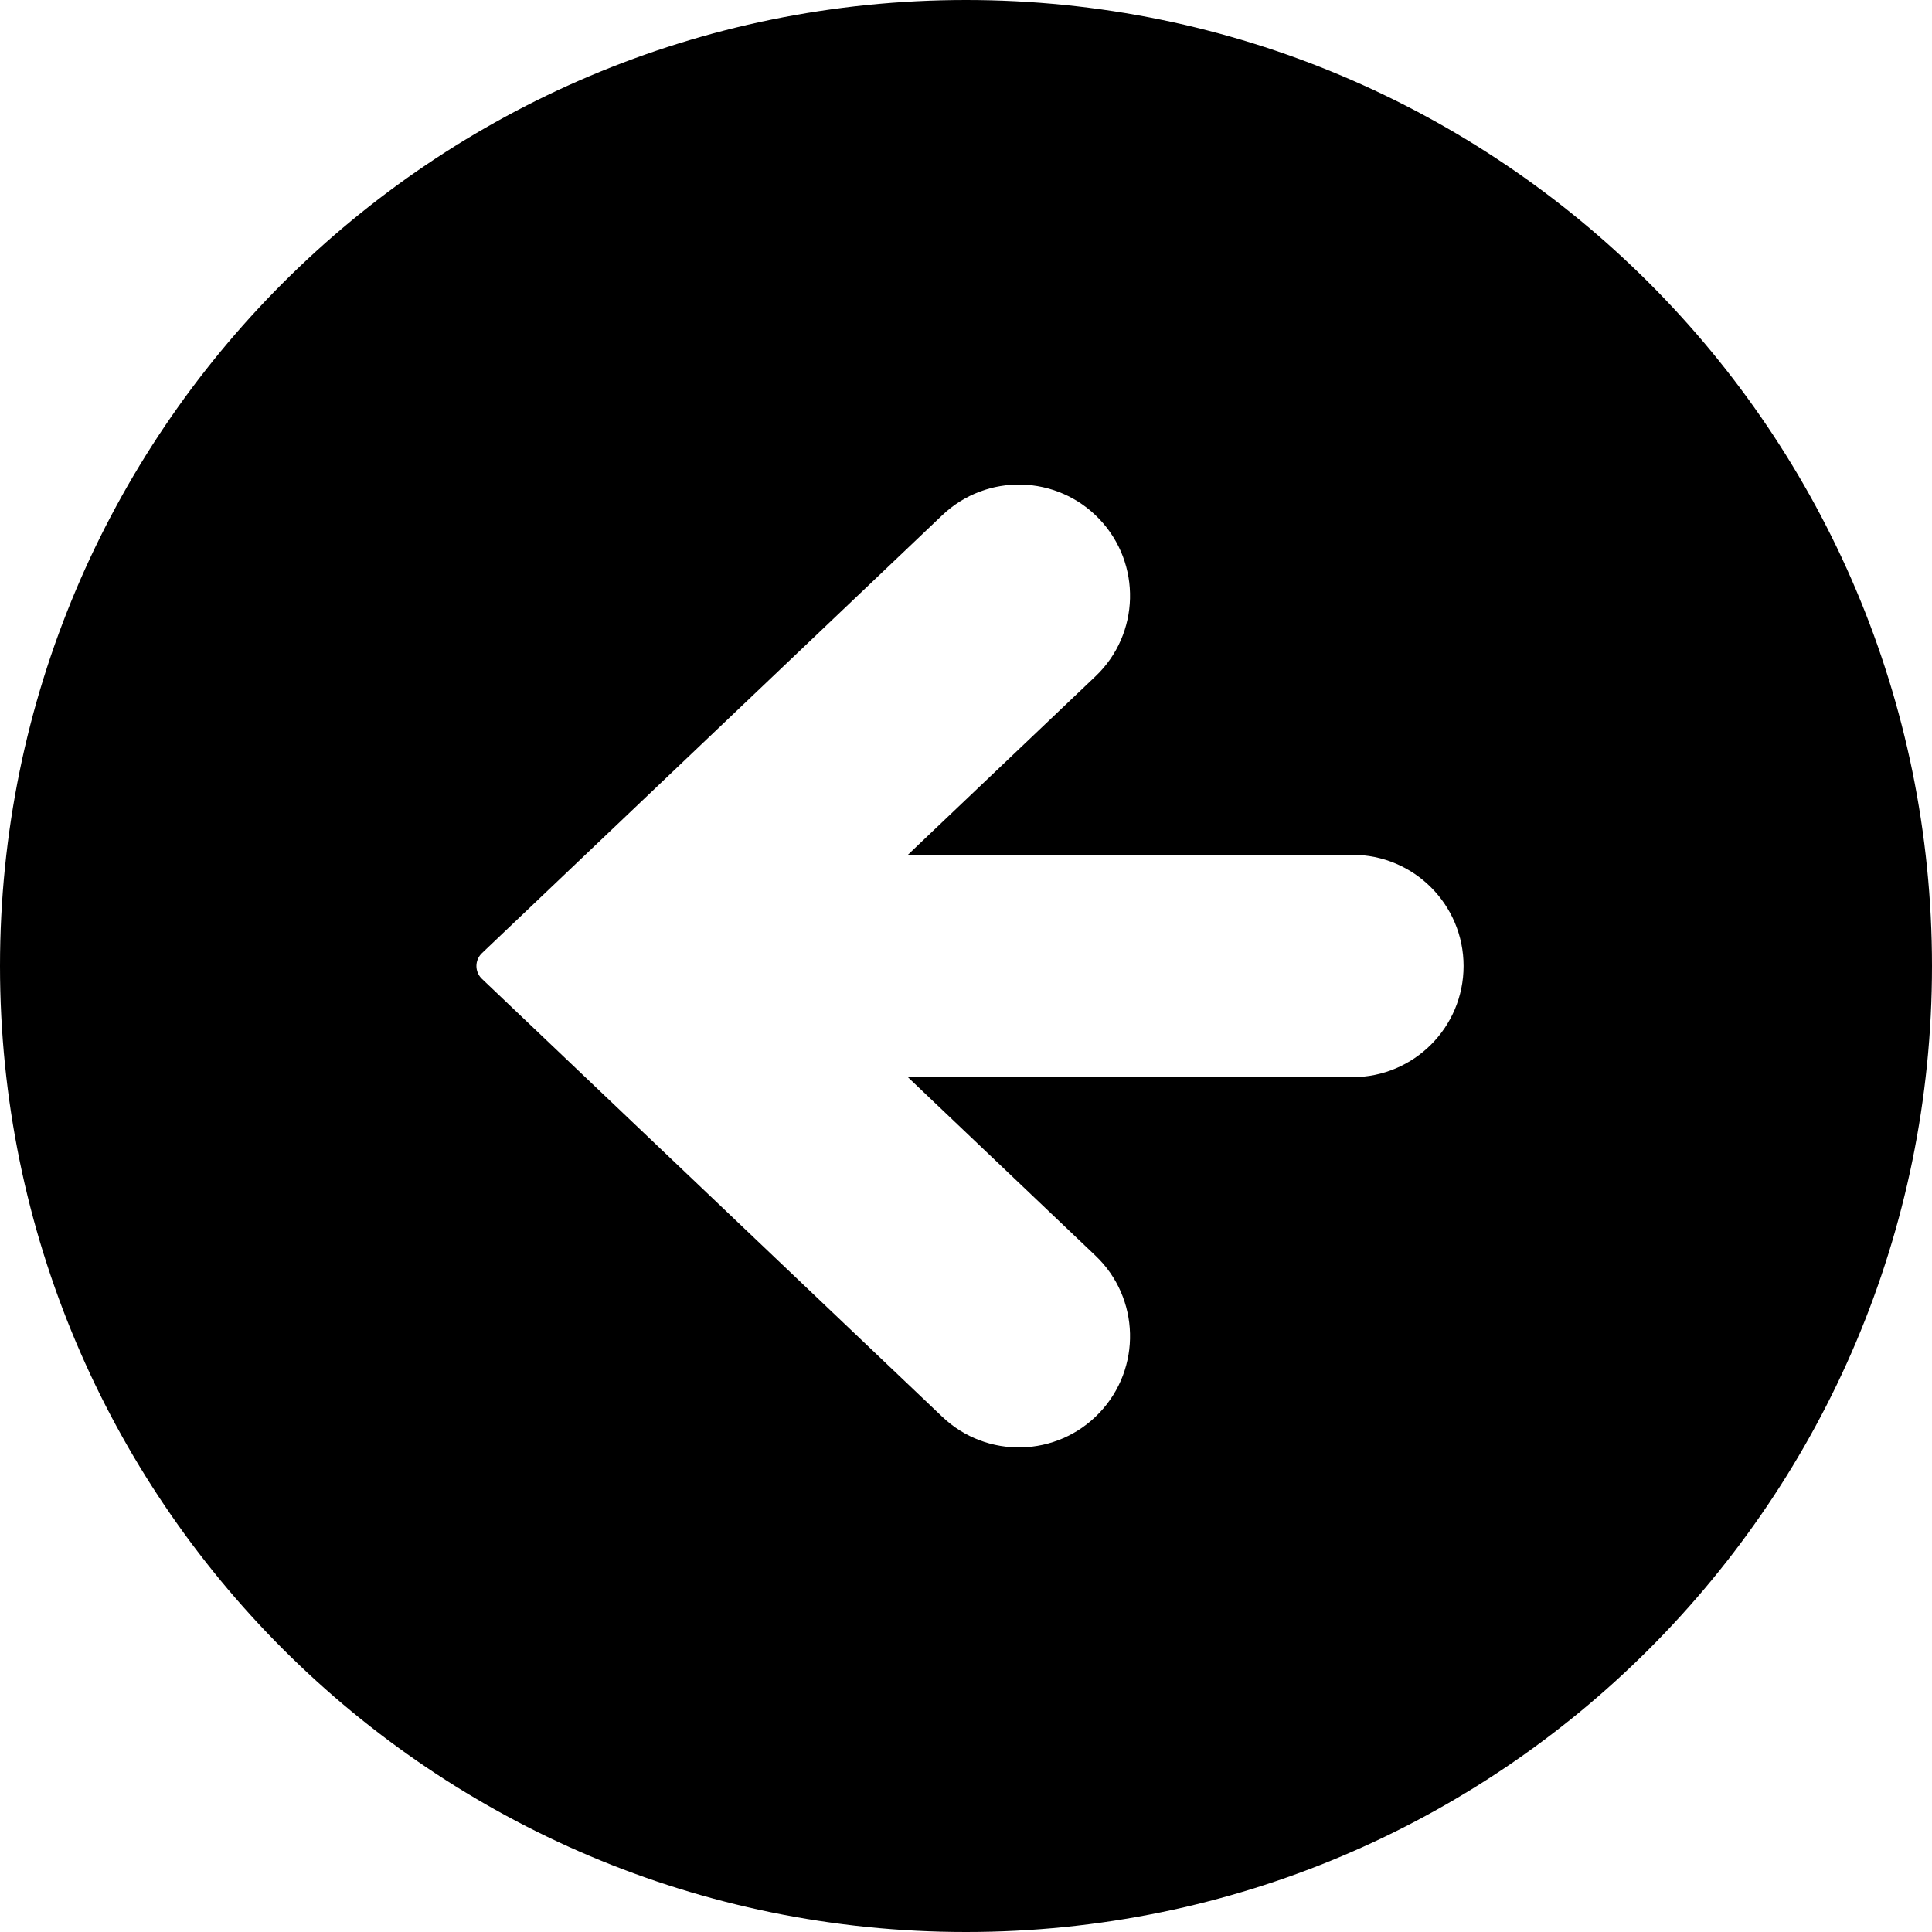
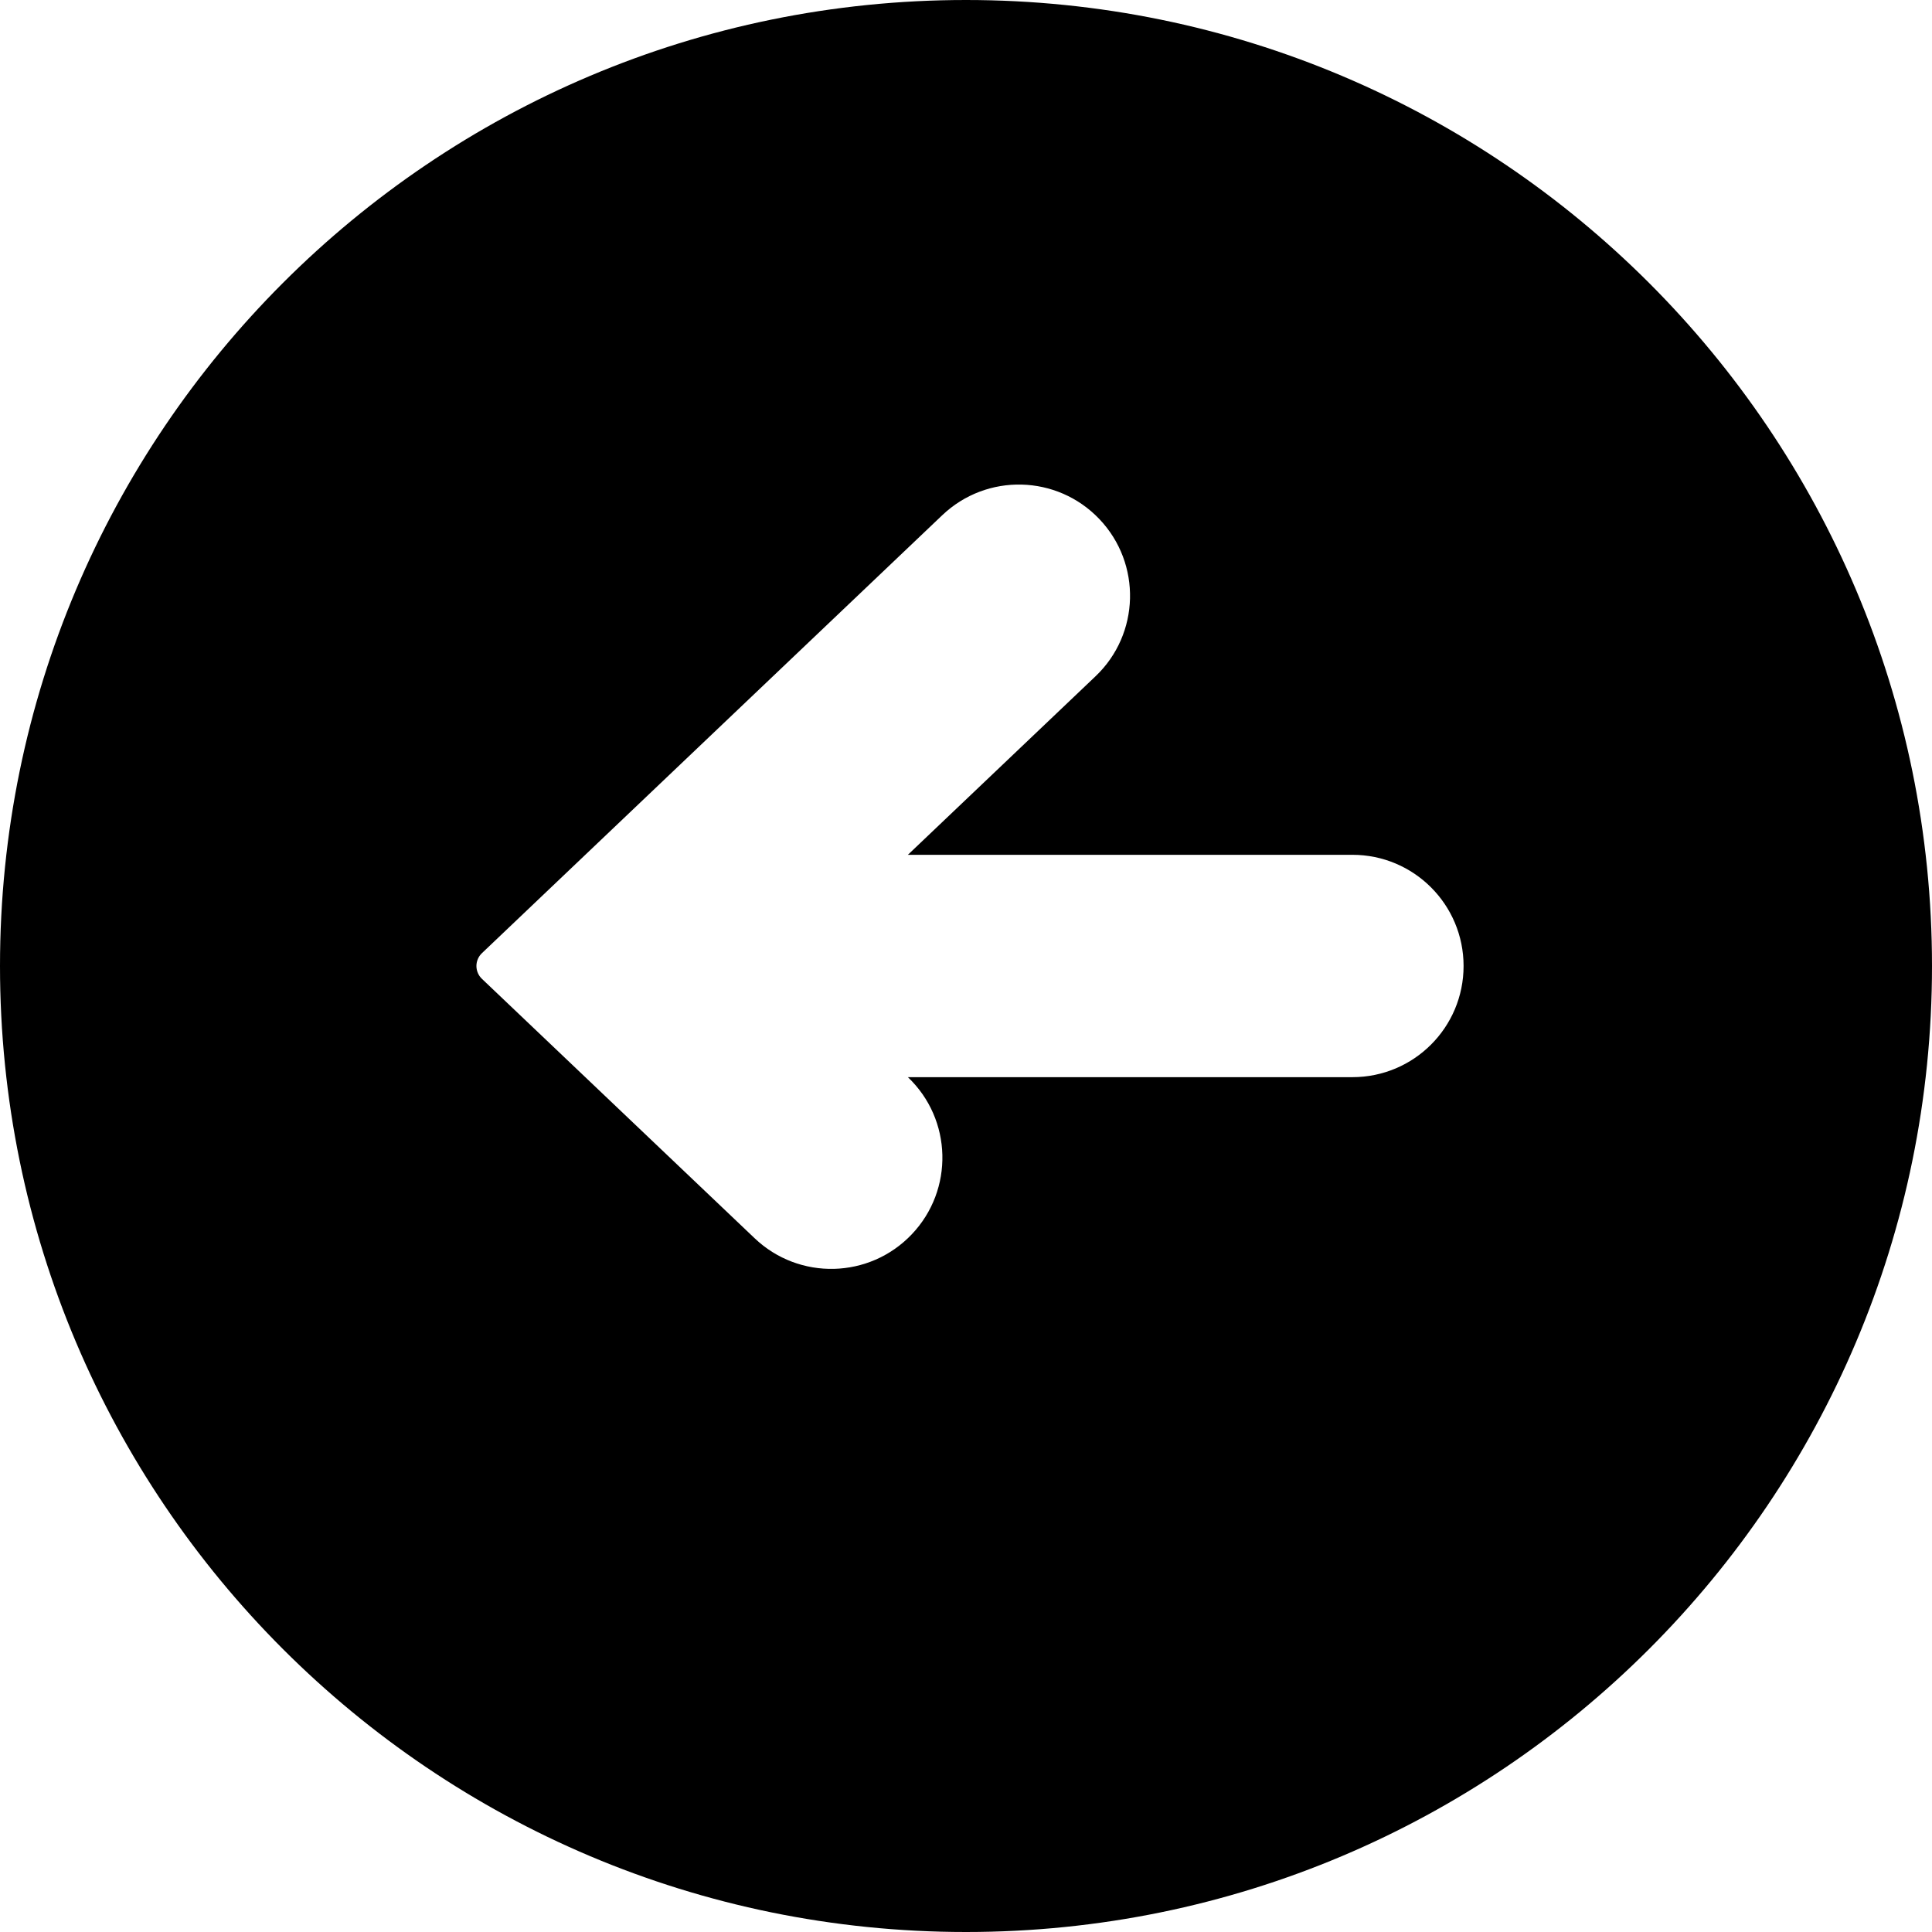
<svg xmlns="http://www.w3.org/2000/svg" height="800px" width="800px" version="1.1" id="_x32_" viewBox="0 0 512 512" xml:space="preserve">
  <style type="text/css">
	.st0{fill:#000000;}
</style>
  <g>
-     <path class="st0" d="M256,0C114.613,0,0,114.613,0,256s114.613,256,256,256c141.387,0,256-114.613,256-256S397.387,0,256,0z    M358.395,285.46H240.596l49.726,47.314c11.782,11.194,12.25,29.863,1.032,41.646c-11.218,11.798-29.863,12.266-41.653,1.032   L127.709,259.396c-0.927-0.888-1.452-2.113-1.452-3.396c0-1.282,0.524-2.508,1.452-3.395L249.702,136.54   c11.79-11.226,30.435-10.766,41.653,1.032c11.218,11.79,10.75,30.452-1.032,41.653l-49.726,47.307h117.799   c16.282,0,29.467,13.185,29.467,29.467S374.678,285.46,358.395,285.46z" />
+     <path class="st0" d="M256,0C114.613,0,0,114.613,0,256s114.613,256,256,256c141.387,0,256-114.613,256-256S397.387,0,256,0z    M358.395,285.46H240.596c11.782,11.194,12.25,29.863,1.032,41.646c-11.218,11.798-29.863,12.266-41.653,1.032   L127.709,259.396c-0.927-0.888-1.452-2.113-1.452-3.396c0-1.282,0.524-2.508,1.452-3.395L249.702,136.54   c11.79-11.226,30.435-10.766,41.653,1.032c11.218,11.79,10.75,30.452-1.032,41.653l-49.726,47.307h117.799   c16.282,0,29.467,13.185,29.467,29.467S374.678,285.46,358.395,285.46z" />
  </g>
</svg>